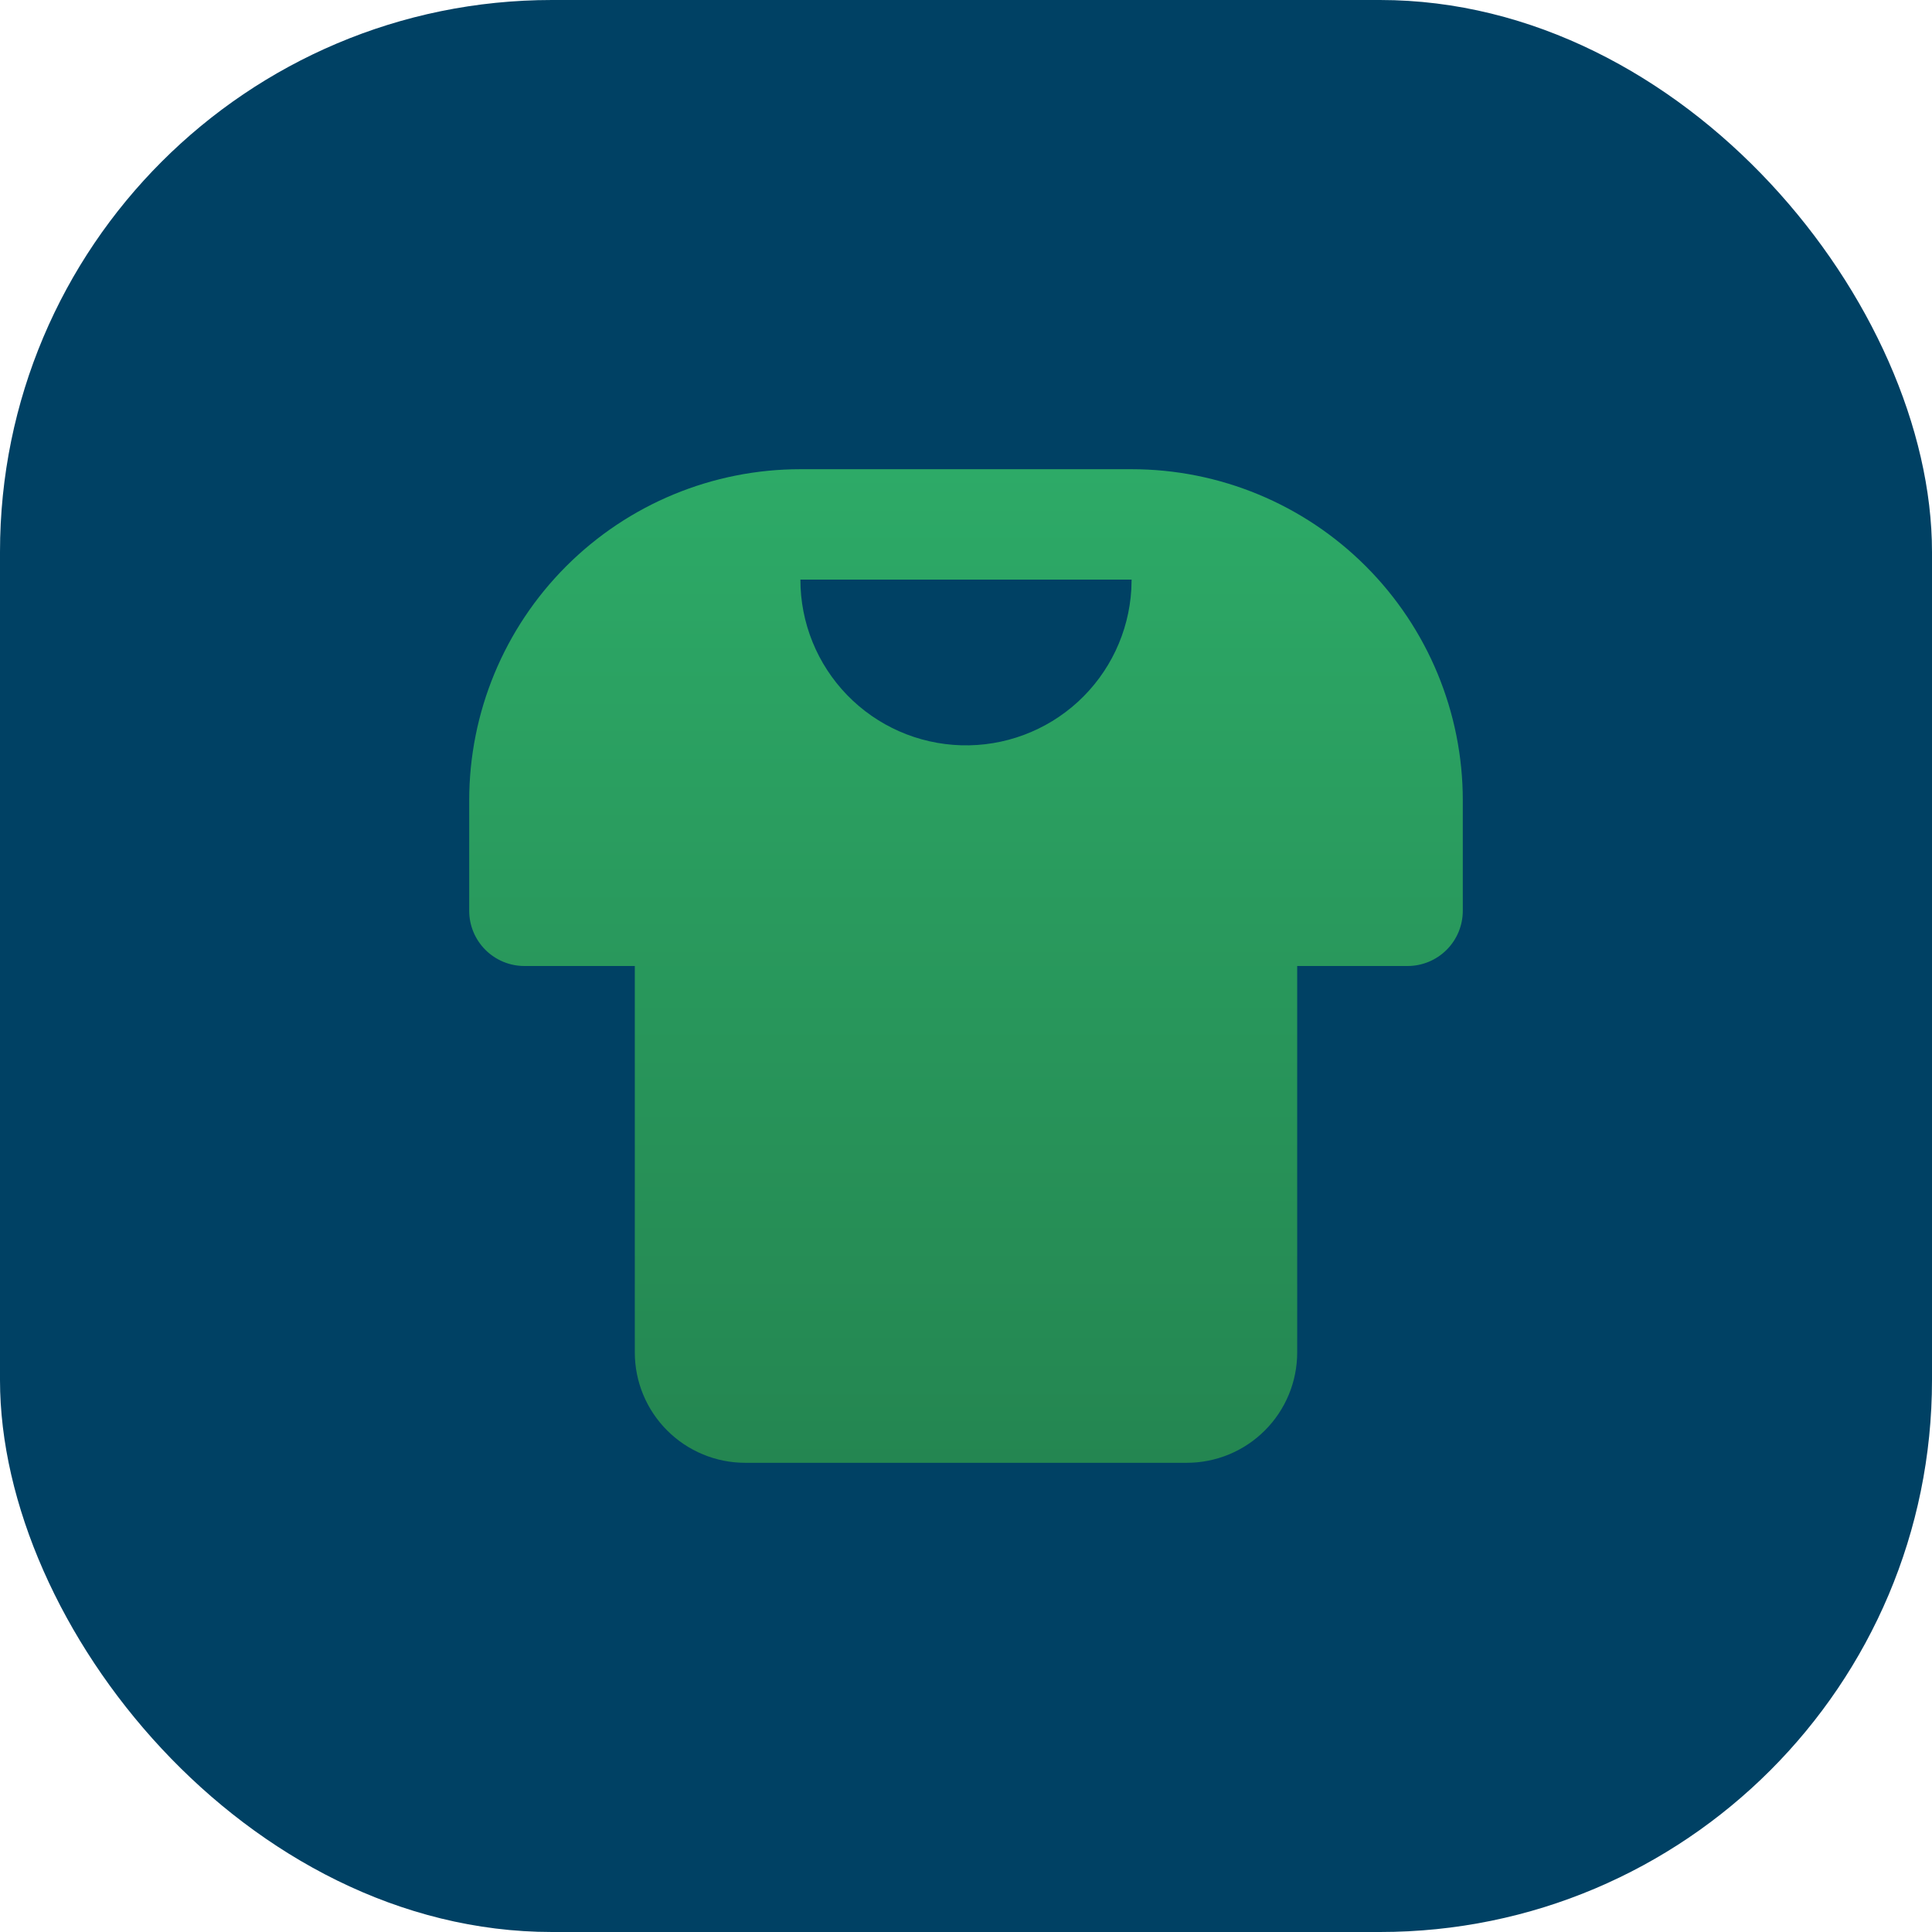
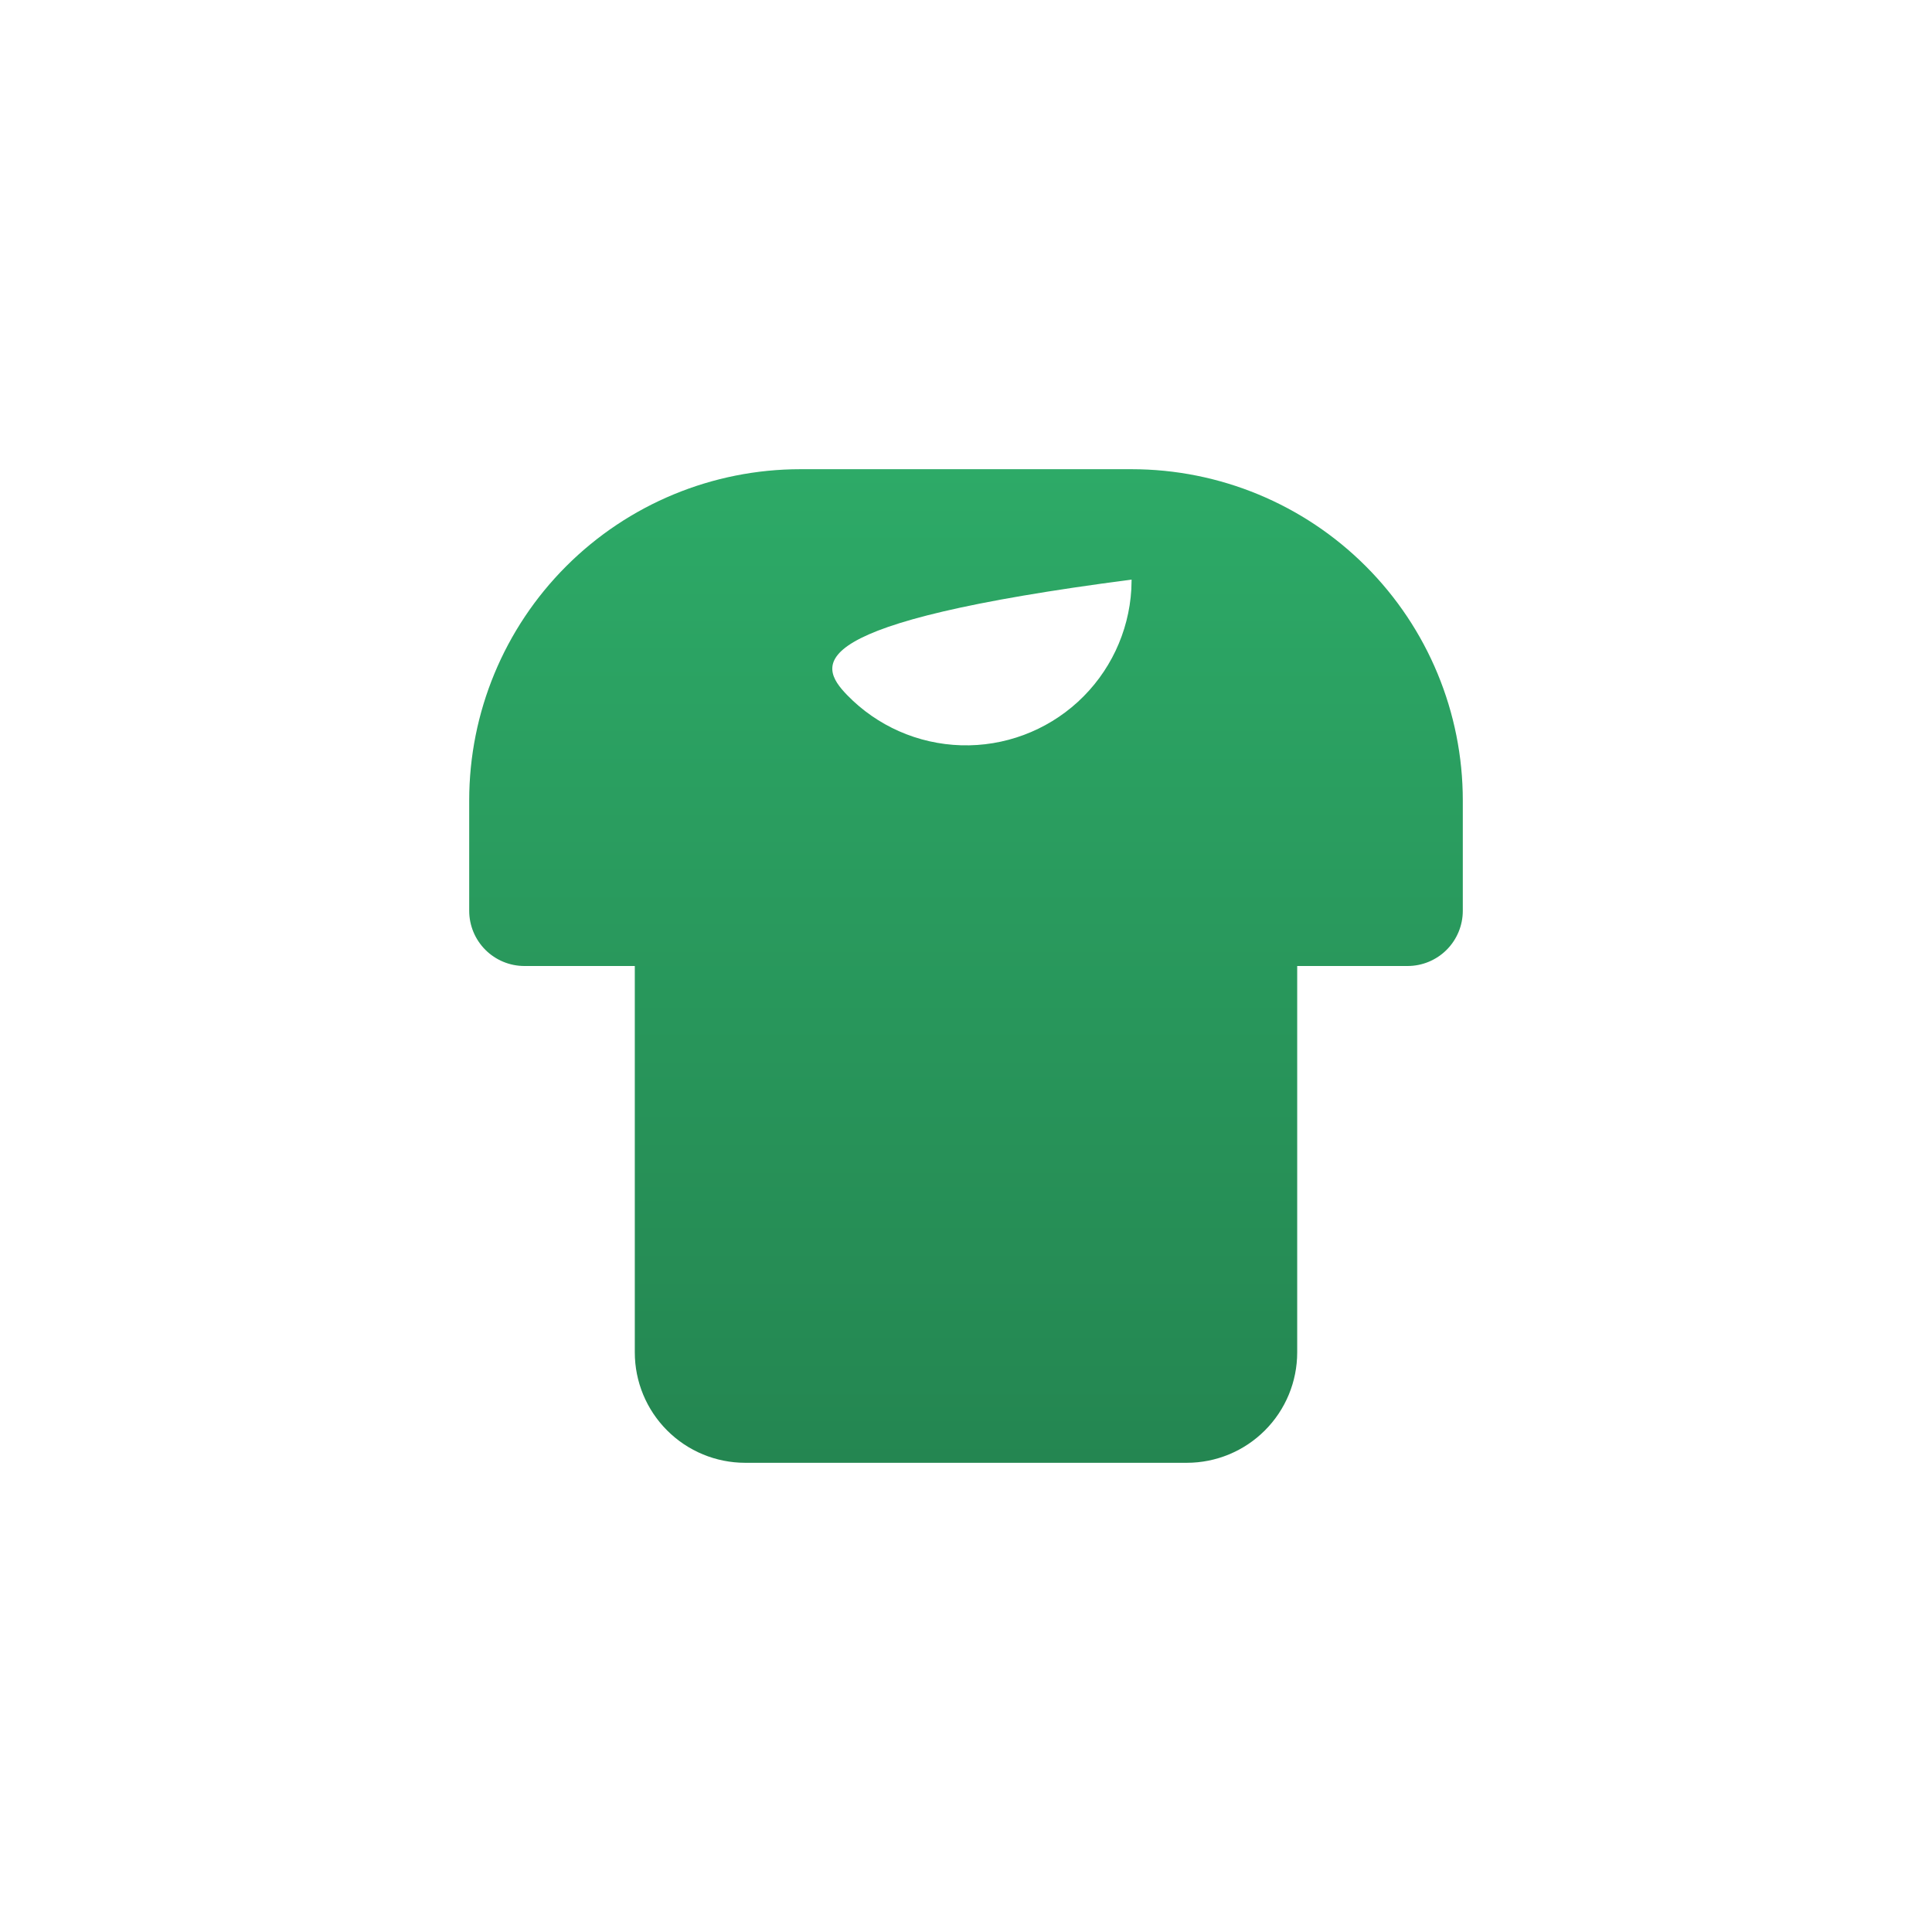
<svg xmlns="http://www.w3.org/2000/svg" width="70" height="70" viewBox="0 0 70 70" fill="none">
-   <rect width="70" height="70" rx="20" fill="#004164" />
-   <path fill-rule="evenodd" clip-rule="evenodd" d="M41 17C44.183 17 47.235 18.264 49.485 20.515C51.736 22.765 53 25.817 53 29V33C53 33.53 52.789 34.039 52.414 34.414C52.039 34.789 51.53 35 51 35H47V49C47 50.061 46.579 51.078 45.828 51.828C45.078 52.579 44.061 53 43 53H27C25.939 53 24.922 52.579 24.172 51.828C23.421 51.078 23 50.061 23 49V35H19C18.47 35 17.961 34.789 17.586 34.414C17.211 34.039 17 33.53 17 33V29C17 25.817 18.264 22.765 20.515 20.515C22.765 18.264 25.817 17 29 17H41ZM41 21H29C28.998 22.562 29.606 24.063 30.694 25.184C31.781 26.305 33.263 26.957 34.824 27.003C36.385 27.049 37.903 26.484 39.054 25.429C40.205 24.374 40.9 22.911 40.99 21.352L41 21Z" fill="url(#paint0_linear_1309_4473)" />
+   <path fill-rule="evenodd" clip-rule="evenodd" d="M41 17C44.183 17 47.235 18.264 49.485 20.515C51.736 22.765 53 25.817 53 29V33C53 33.53 52.789 34.039 52.414 34.414C52.039 34.789 51.53 35 51 35H47V49C47 50.061 46.579 51.078 45.828 51.828C45.078 52.579 44.061 53 43 53H27C25.939 53 24.922 52.579 24.172 51.828C23.421 51.078 23 50.061 23 49V35H19C18.47 35 17.961 34.789 17.586 34.414C17.211 34.039 17 33.53 17 33V29C17 25.817 18.264 22.765 20.515 20.515C22.765 18.264 25.817 17 29 17H41ZM41 21C28.998 22.562 29.606 24.063 30.694 25.184C31.781 26.305 33.263 26.957 34.824 27.003C36.385 27.049 37.903 26.484 39.054 25.429C40.205 24.374 40.9 22.911 40.99 21.352L41 21Z" fill="url(#paint0_linear_1309_4473)" />
  <defs>
    <linearGradient id="paint0_linear_1309_4473" x1="35" y1="17" x2="35" y2="53" gradientUnits="userSpaceOnUse">
      <stop stop-color="#2DAA67" />
      <stop offset="1" stop-color="#248651" />
    </linearGradient>
  </defs>
</svg>